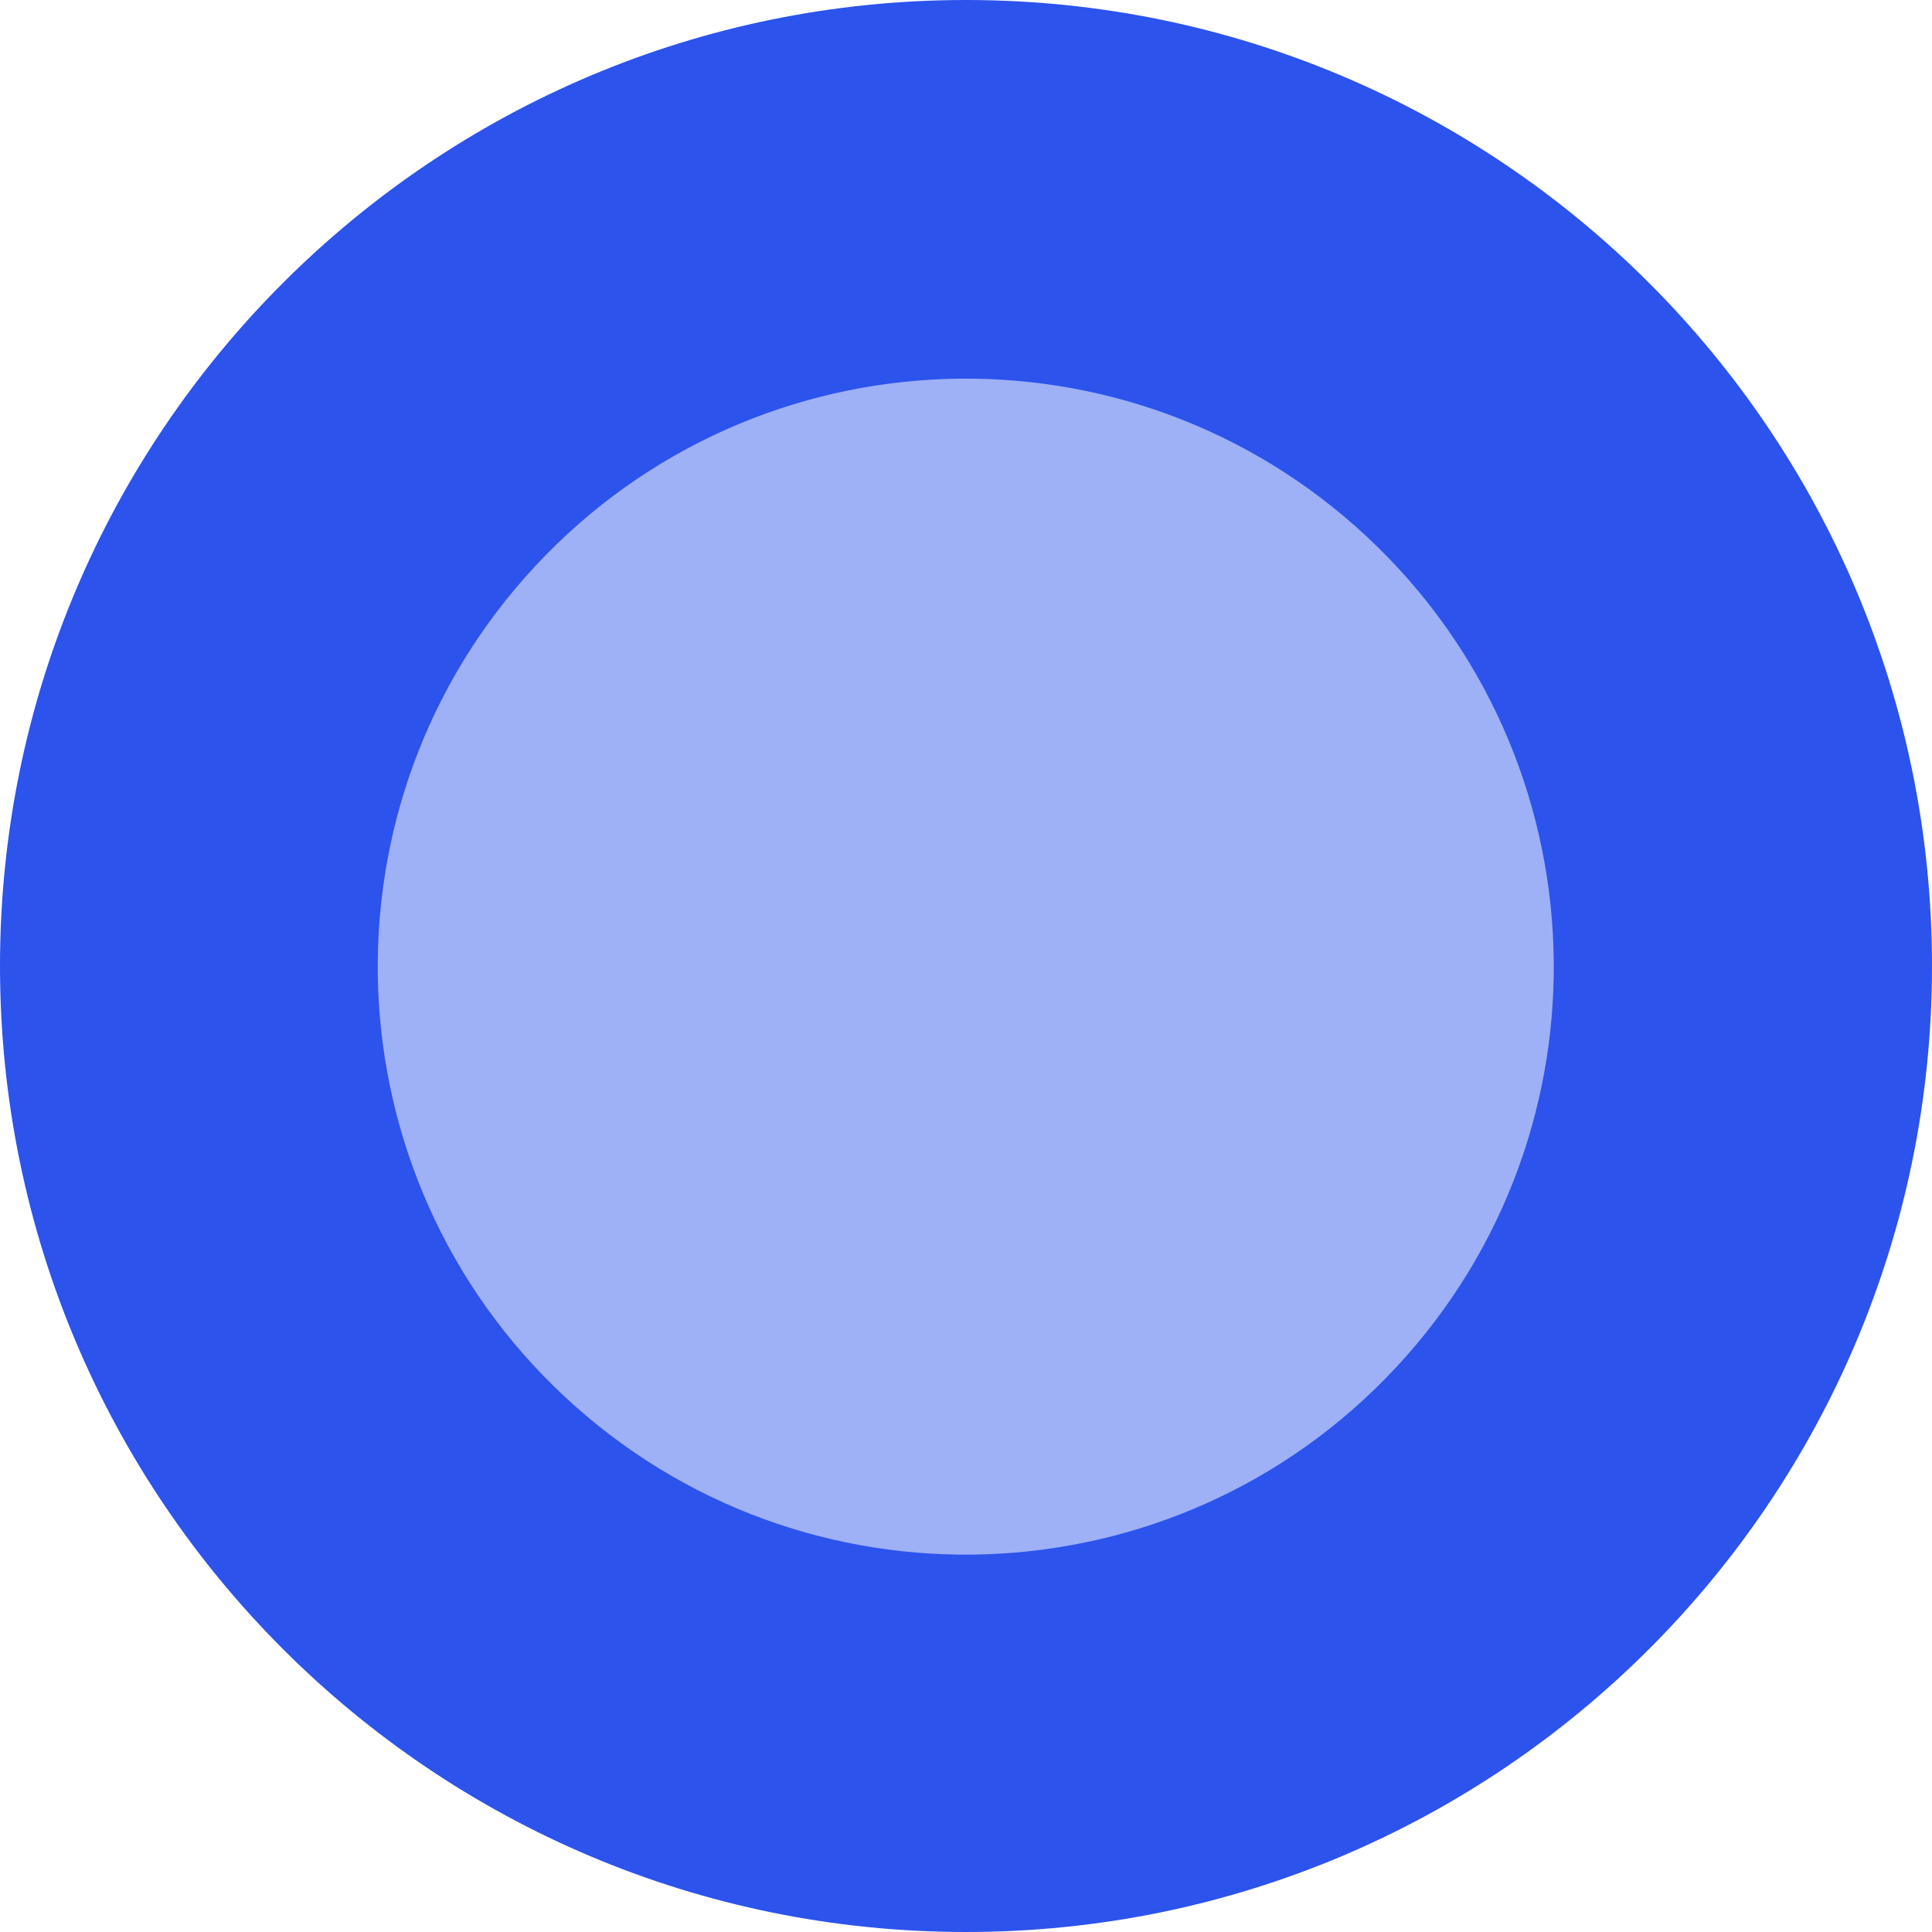
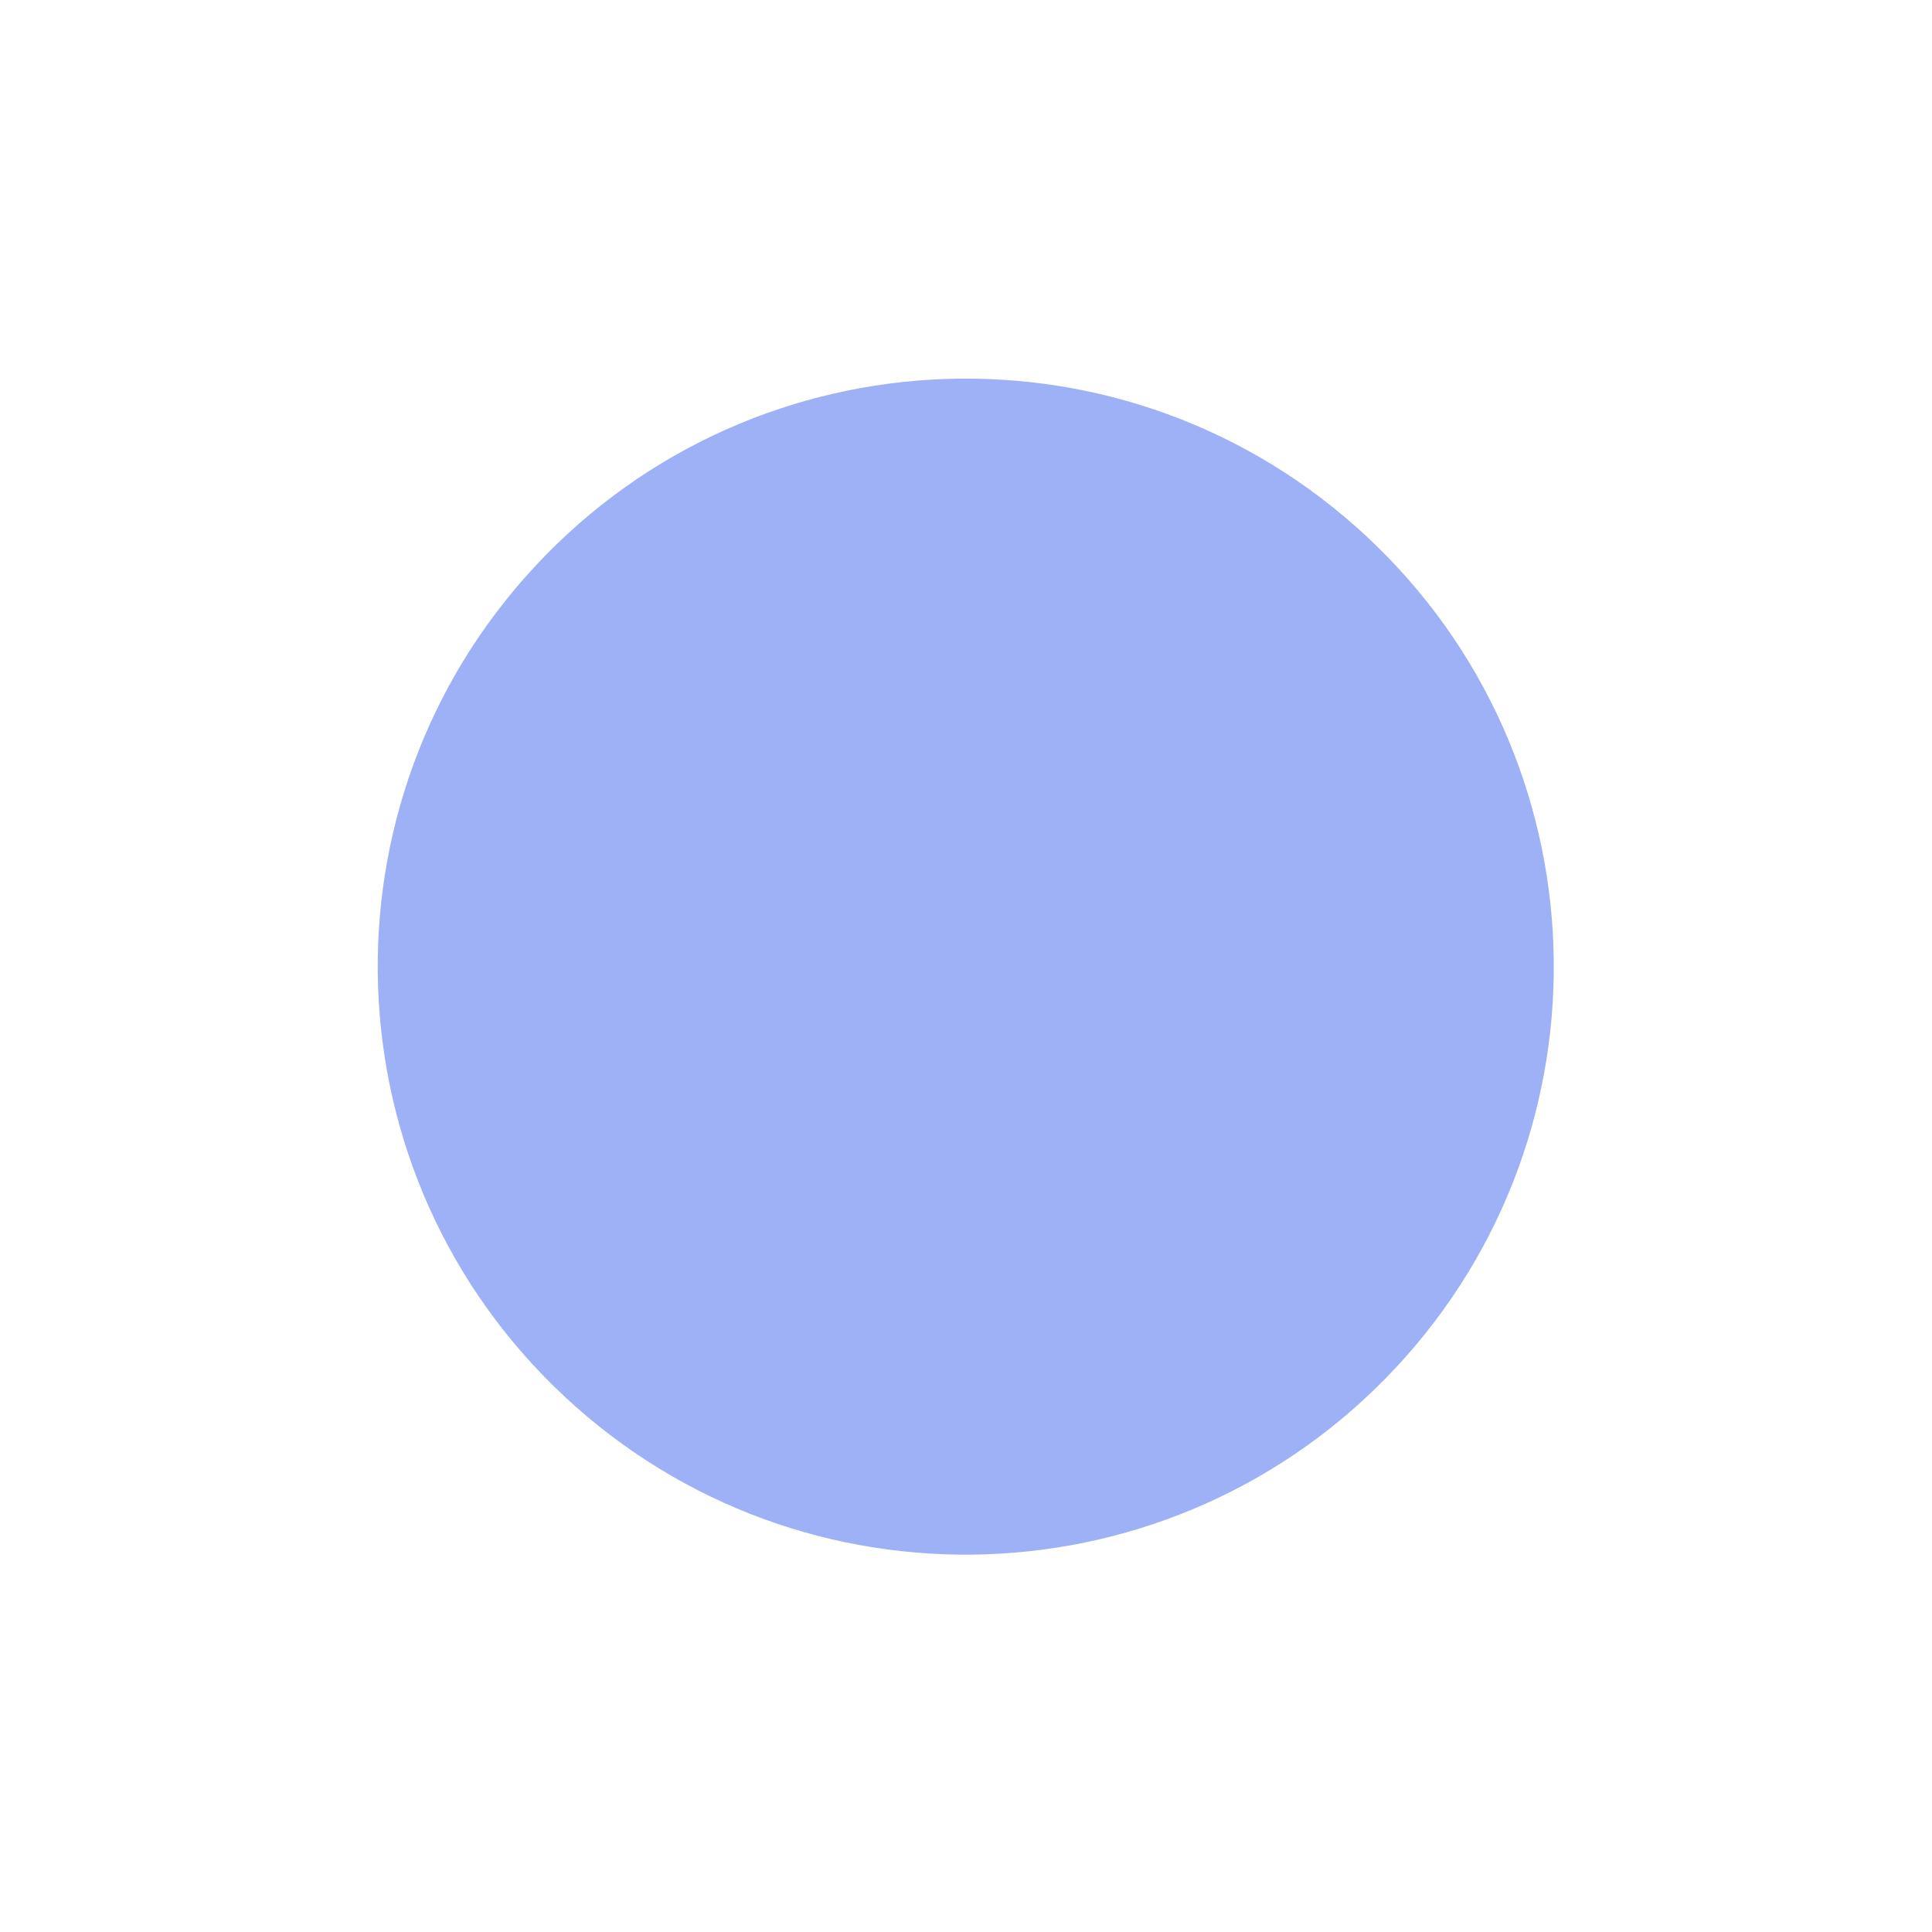
<svg xmlns="http://www.w3.org/2000/svg" width="50" height="50" viewBox="0 0 50 50" fill="none">
-   <path d="M33.315 37.648C39.048 31.502 38.714 21.872 32.568 16.139C26.422 10.406 16.792 10.741 11.059 16.887C5.326 23.032 5.661 32.662 11.807 38.395C17.952 44.128 27.582 43.794 33.315 37.648Z" fill="#9EB0F6" />
-   <path d="M50 25C50 11.193 38.807 -2.29643e-08 25 5.80564e-07C11.193 1.18409e-06 -1.69631e-06 11.193 -1.09278e-06 25C-4.89256e-07 38.807 11.193 50 25 50C38.807 50 50 38.807 50 25Z" fill="#2C53EC" />
  <path d="M36.122 35.397C41.855 29.251 41.52 19.622 35.374 13.889C29.229 8.156 19.599 8.49 13.866 14.636C8.133 20.782 8.467 30.411 14.613 36.144C20.759 41.877 30.389 41.543 36.122 35.397Z" fill="#9EB0F6" />
</svg>